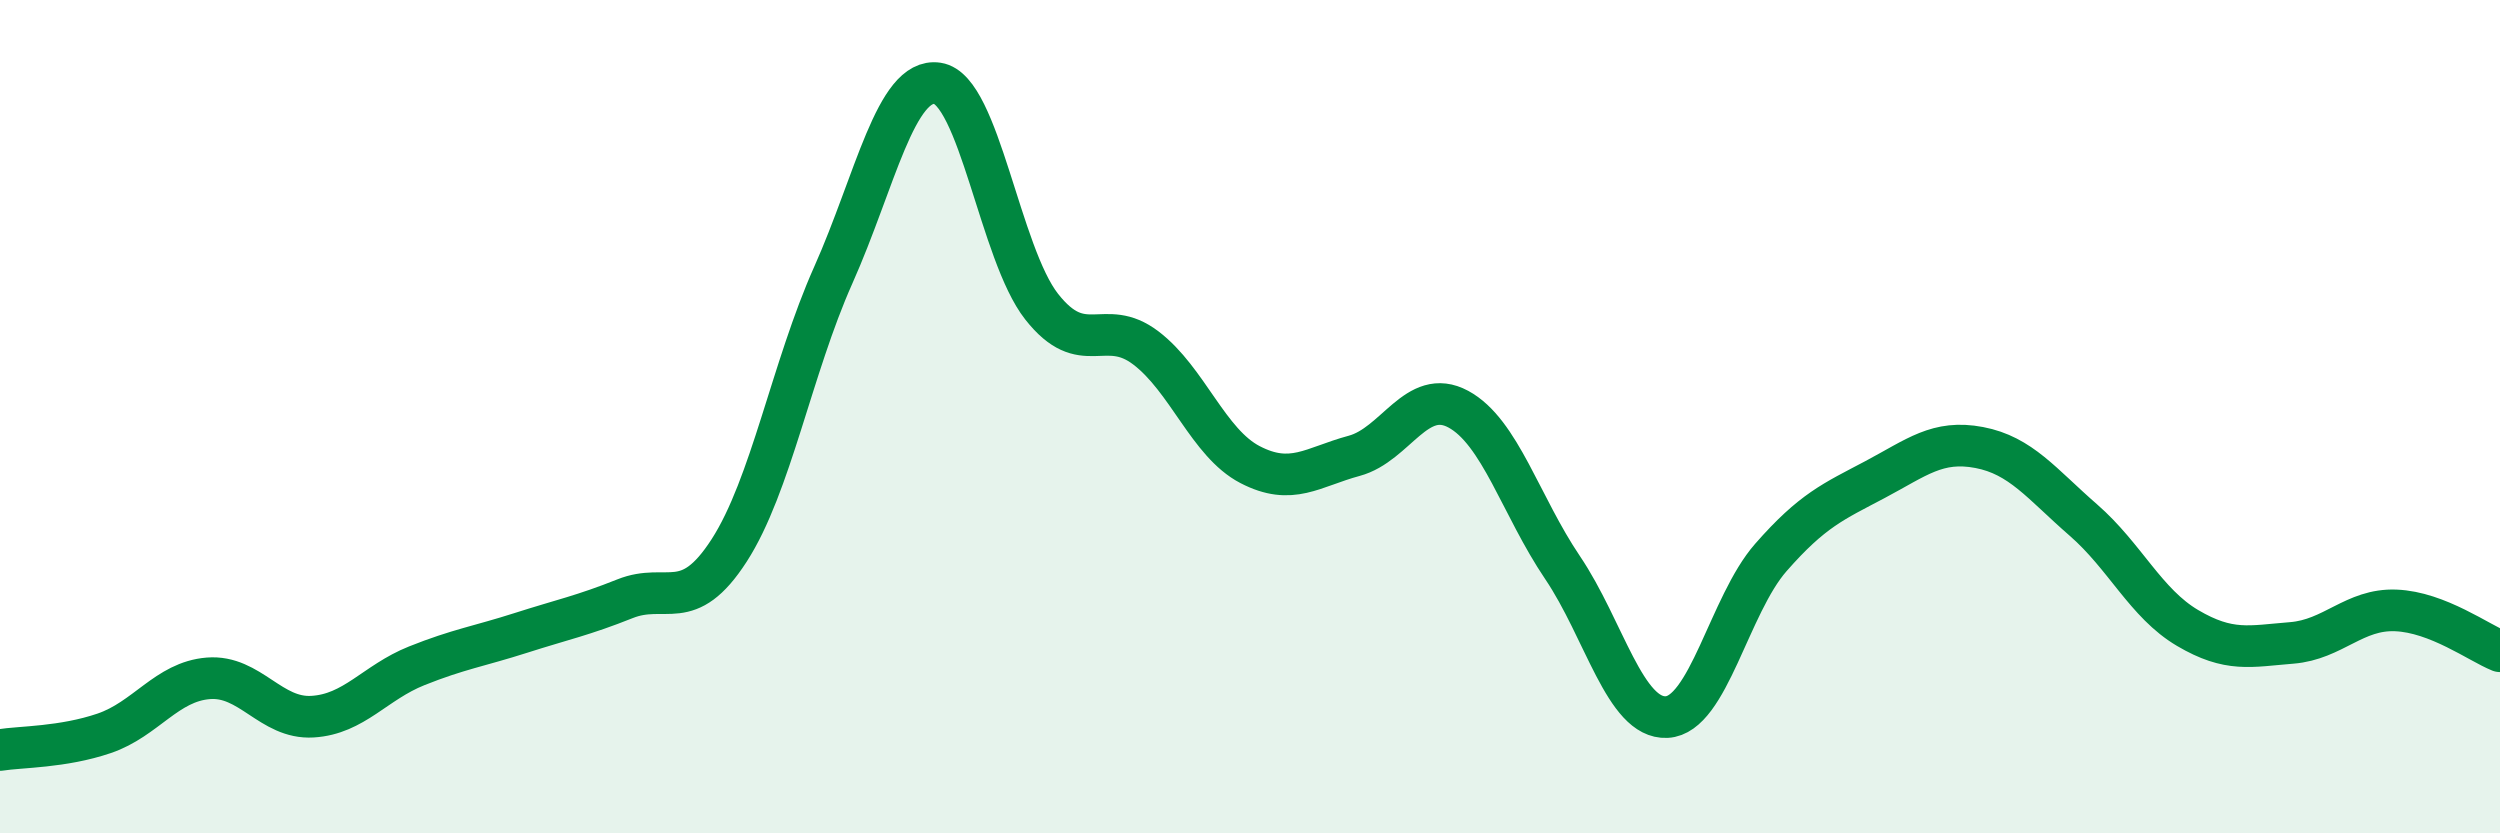
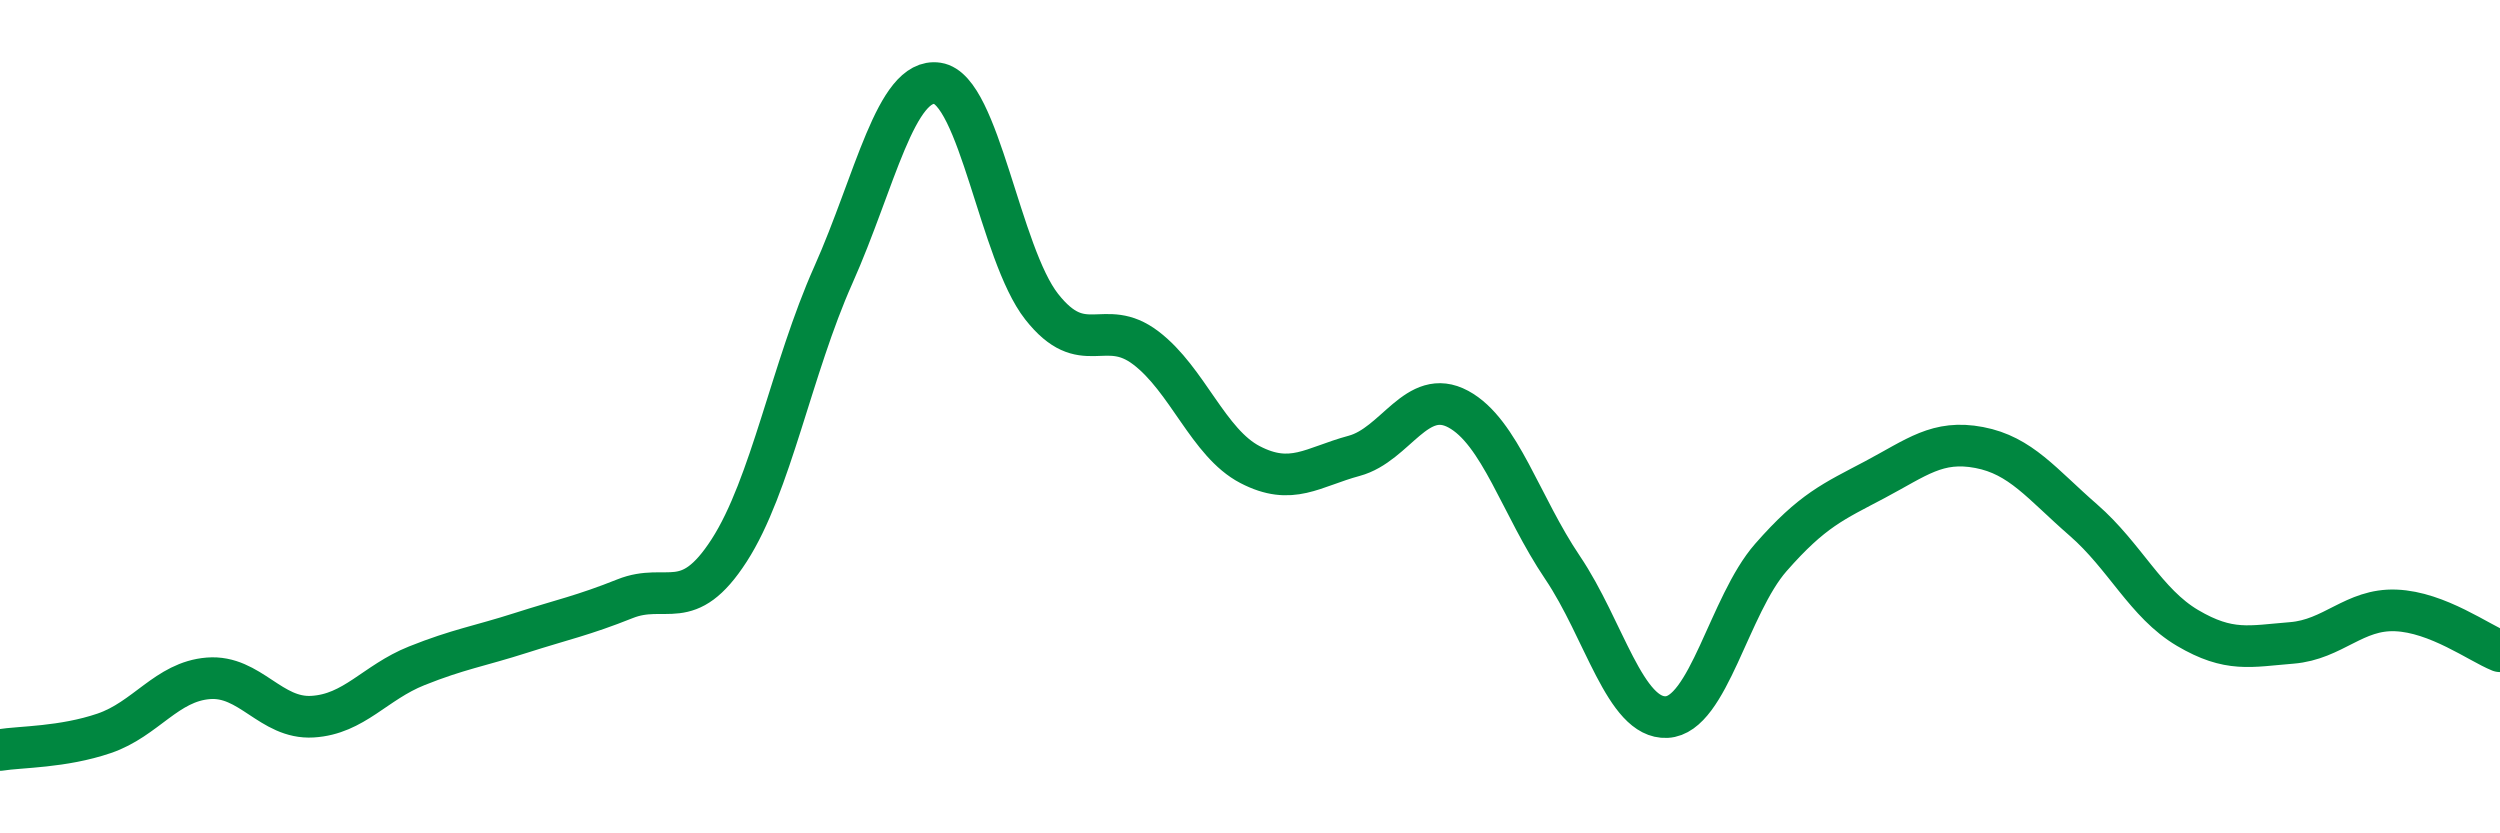
<svg xmlns="http://www.w3.org/2000/svg" width="60" height="20" viewBox="0 0 60 20">
-   <path d="M 0,18 C 0.5,17.92 1.5,17.94 2.5,17.6 C 3.5,17.26 4,16.36 5,16.28 C 6,16.2 6.5,17.26 7.5,17.2 C 8.5,17.14 9,16.38 10,15.98 C 11,15.58 11.5,15.51 12.5,15.19 C 13.5,14.87 14,14.77 15,14.37 C 16,13.97 16.5,14.76 17.5,13.21 C 18.5,11.66 19,8.84 20,6.6 C 21,4.36 21.5,1.85 22.5,2 C 23.5,2.15 24,6.09 25,7.36 C 26,8.63 26.5,7.59 27.5,8.35 C 28.5,9.11 29,10.63 30,11.15 C 31,11.67 31.5,11.21 32.5,10.94 C 33.5,10.67 34,9.28 35,9.82 C 36,10.36 36.5,12.14 37.5,13.62 C 38.5,15.1 39,17.26 40,17.21 C 41,17.16 41.5,14.52 42.5,13.38 C 43.5,12.24 44,12.04 45,11.51 C 46,10.98 46.5,10.55 47.5,10.74 C 48.5,10.93 49,11.61 50,12.48 C 51,13.35 51.5,14.48 52.5,15.07 C 53.5,15.66 54,15.51 55,15.43 C 56,15.35 56.5,14.61 57.5,14.65 C 58.5,14.69 59.5,15.43 60,15.63L60 20L0 20Z" fill="#008740" opacity="0.1" stroke-linecap="round" stroke-linejoin="round" />
  <path d="M 0,18 C 0.5,17.92 1.5,17.94 2.5,17.6 C 3.5,17.26 4,16.36 5,16.28 C 6,16.2 6.5,17.26 7.5,17.2 C 8.5,17.14 9,16.38 10,15.98 C 11,15.58 11.5,15.51 12.5,15.19 C 13.5,14.87 14,14.77 15,14.37 C 16,13.97 16.5,14.76 17.5,13.21 C 18.5,11.66 19,8.84 20,6.6 C 21,4.36 21.5,1.85 22.5,2 C 23.5,2.15 24,6.09 25,7.36 C 26,8.63 26.5,7.59 27.5,8.35 C 28.5,9.11 29,10.63 30,11.15 C 31,11.67 31.5,11.21 32.5,10.94 C 33.5,10.67 34,9.28 35,9.82 C 36,10.36 36.5,12.14 37.5,13.62 C 38.5,15.1 39,17.26 40,17.21 C 41,17.16 41.5,14.52 42.5,13.38 C 43.5,12.24 44,12.04 45,11.51 C 46,10.98 46.5,10.55 47.5,10.74 C 48.5,10.93 49,11.61 50,12.48 C 51,13.35 51.5,14.48 52.5,15.07 C 53.5,15.66 54,15.51 55,15.43 C 56,15.35 56.5,14.61 57.5,14.65 C 58.5,14.69 59.5,15.43 60,15.63" stroke="#008740" stroke-width="1" fill="none" stroke-linecap="round" stroke-linejoin="round" />
</svg>